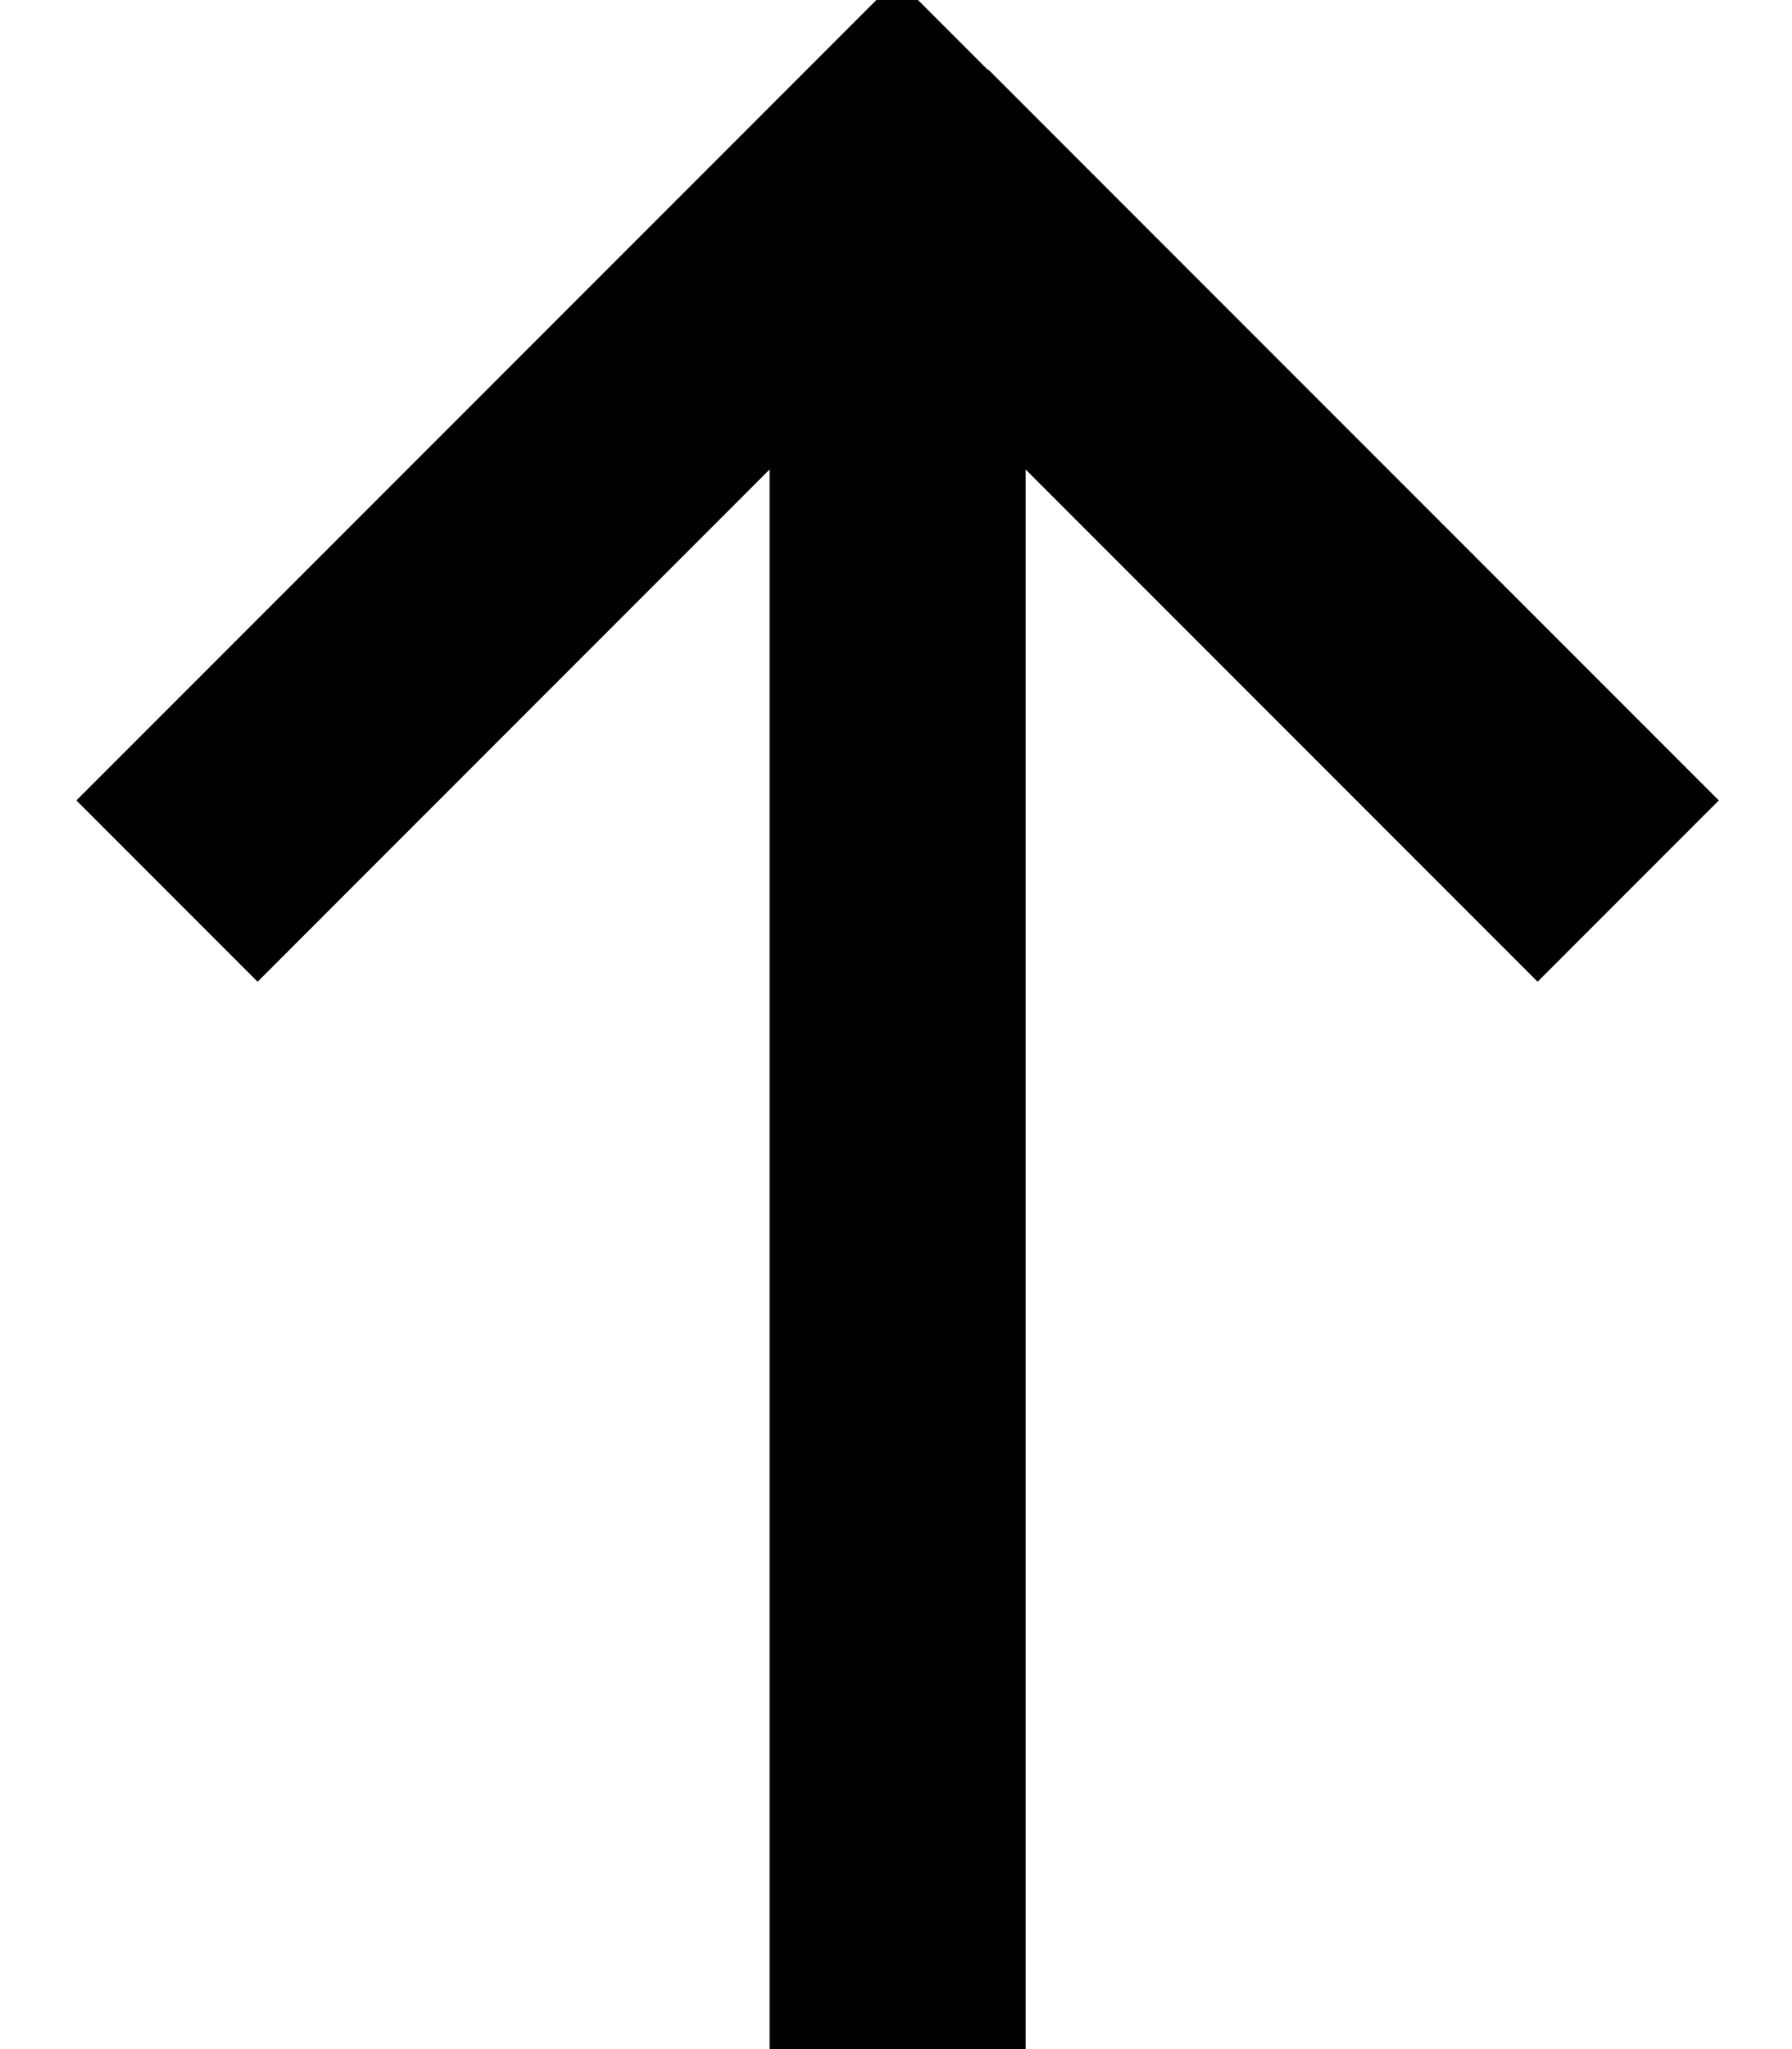
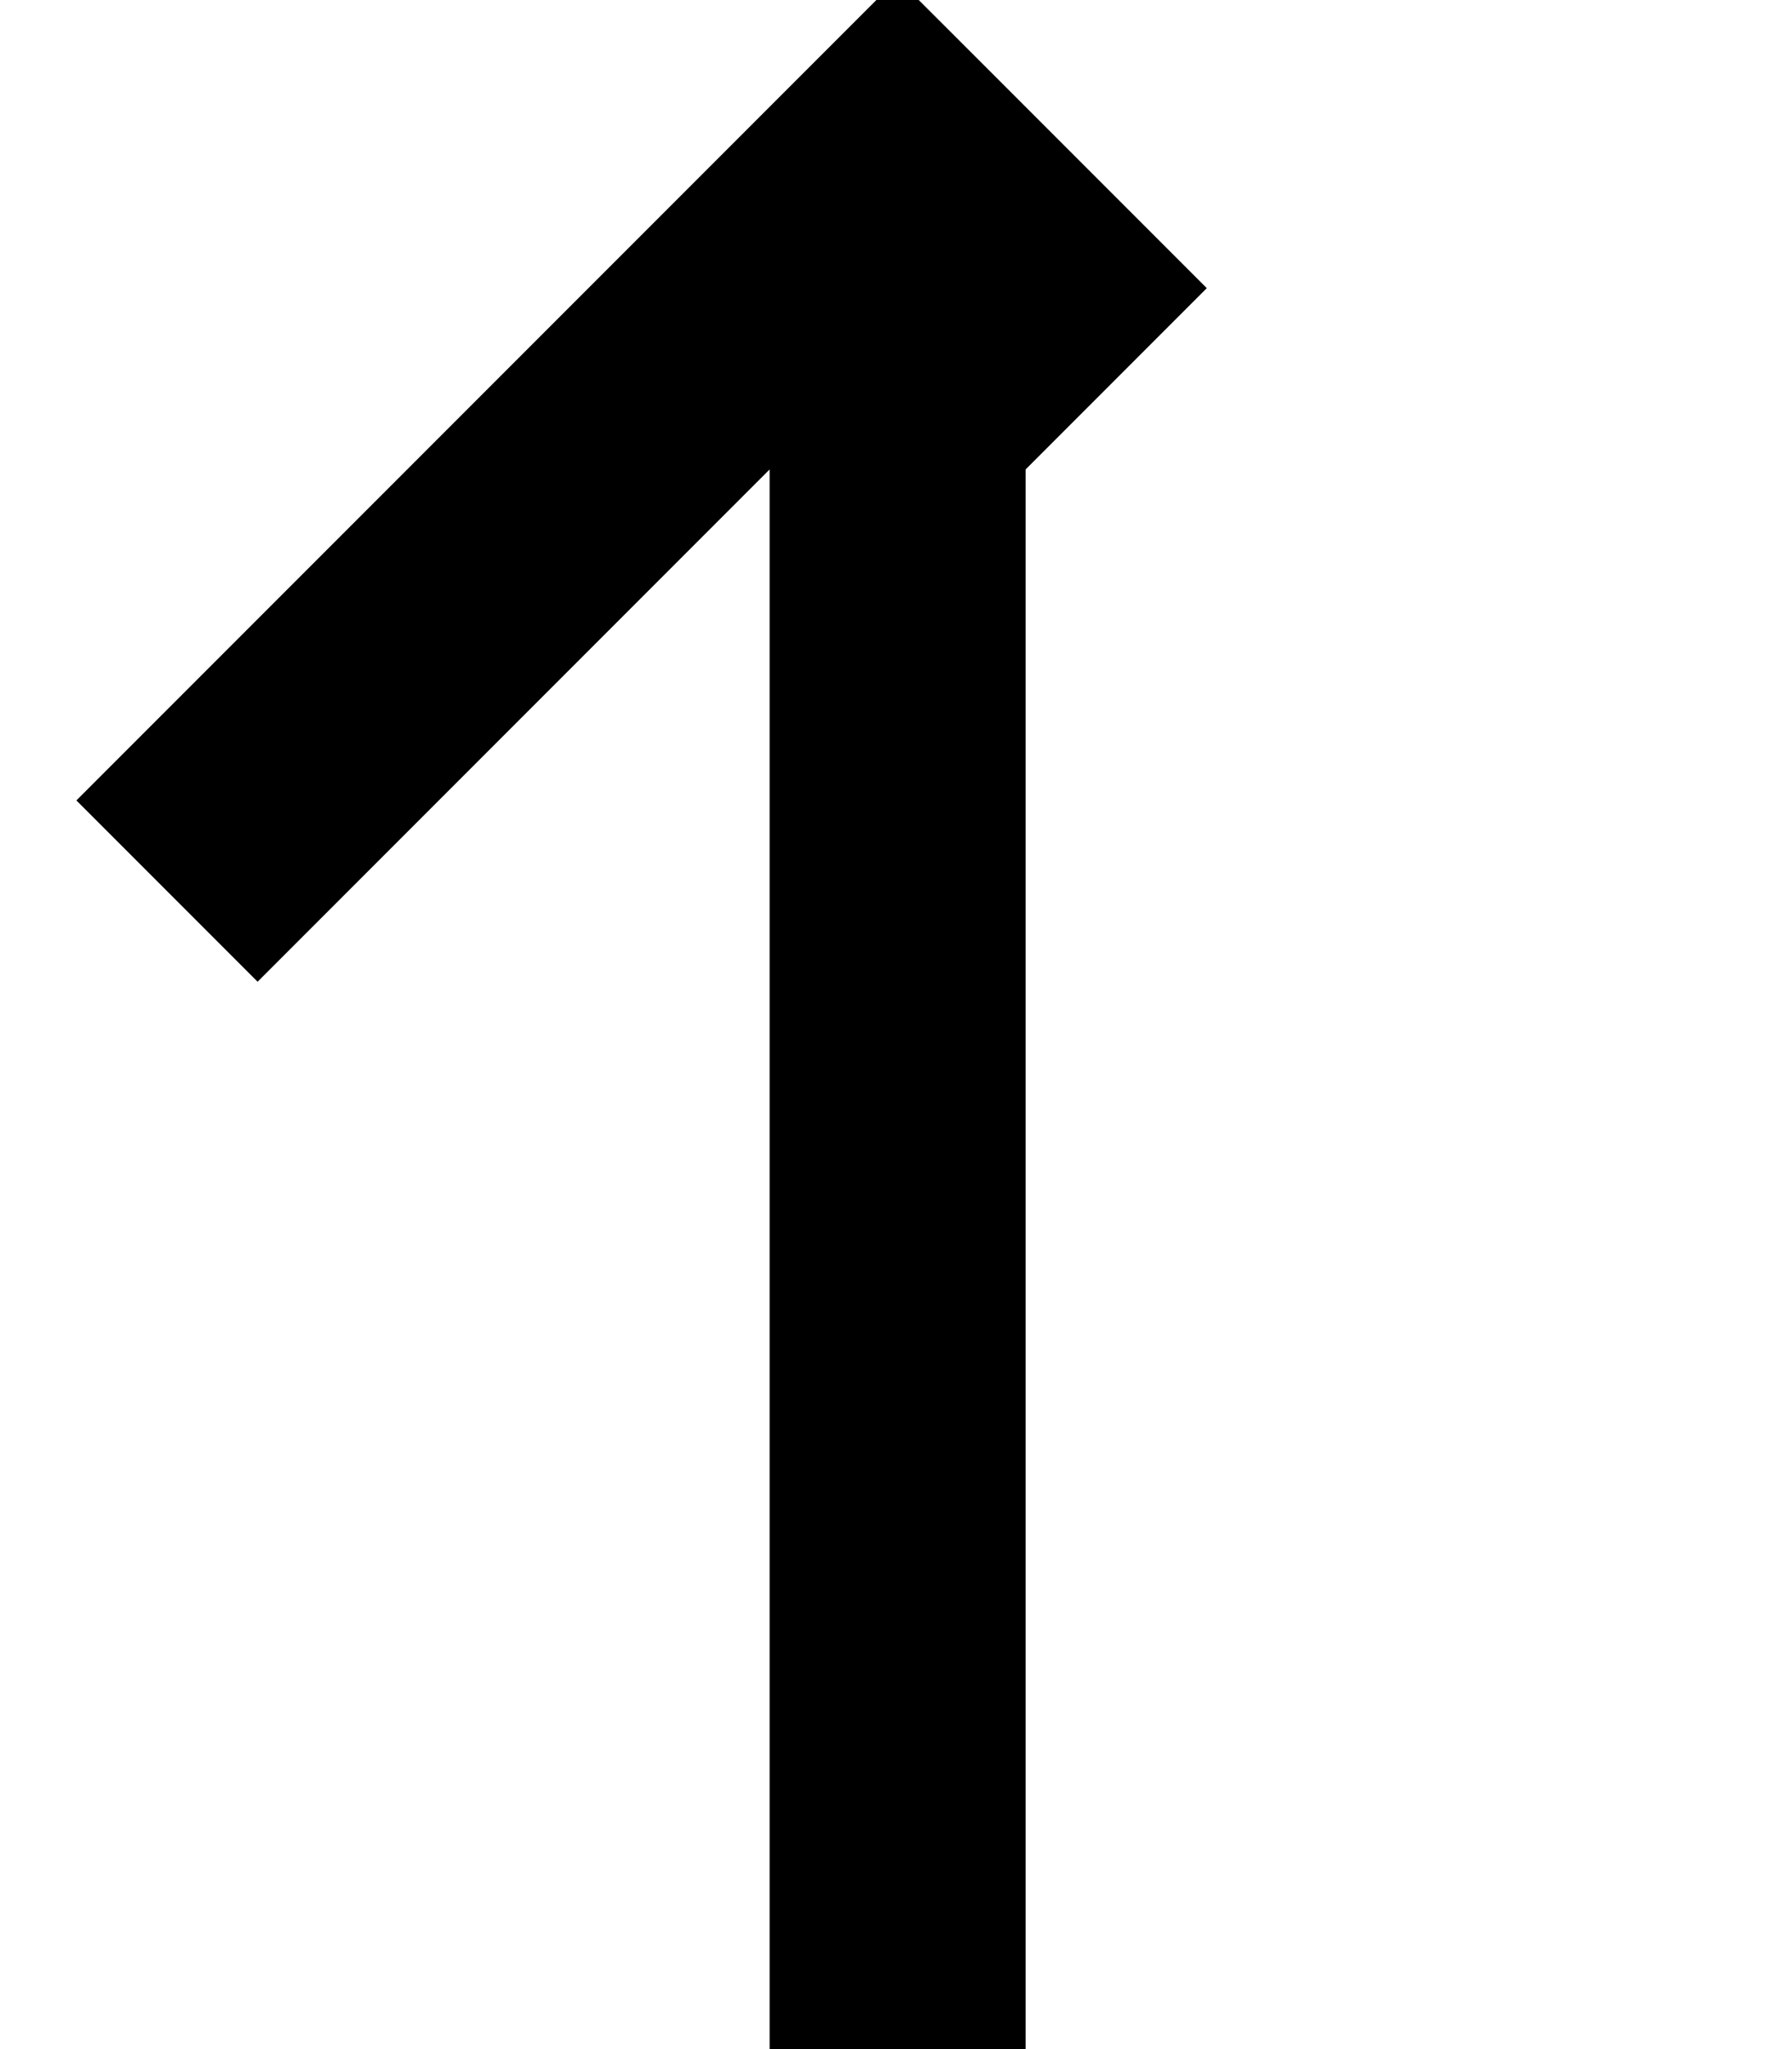
<svg xmlns="http://www.w3.org/2000/svg" viewBox="0 0 448 512">
-   <path fill="currentColor" d="M246.9 17.4l-22.6-22.6-22.6 22.6-160 160-22.6 22.6 45.3 45.3c1.3-1.3 44-44 128-128l0 402.7 64 0 0-402.7c84 84 126.7 126.7 128 128l45.3-45.3-22.6-22.6-160-160z" />
+   <path fill="currentColor" d="M246.9 17.4l-22.6-22.6-22.6 22.6-160 160-22.6 22.6 45.3 45.3c1.3-1.3 44-44 128-128l0 402.7 64 0 0-402.7l45.3-45.3-22.6-22.6-160-160z" />
</svg>